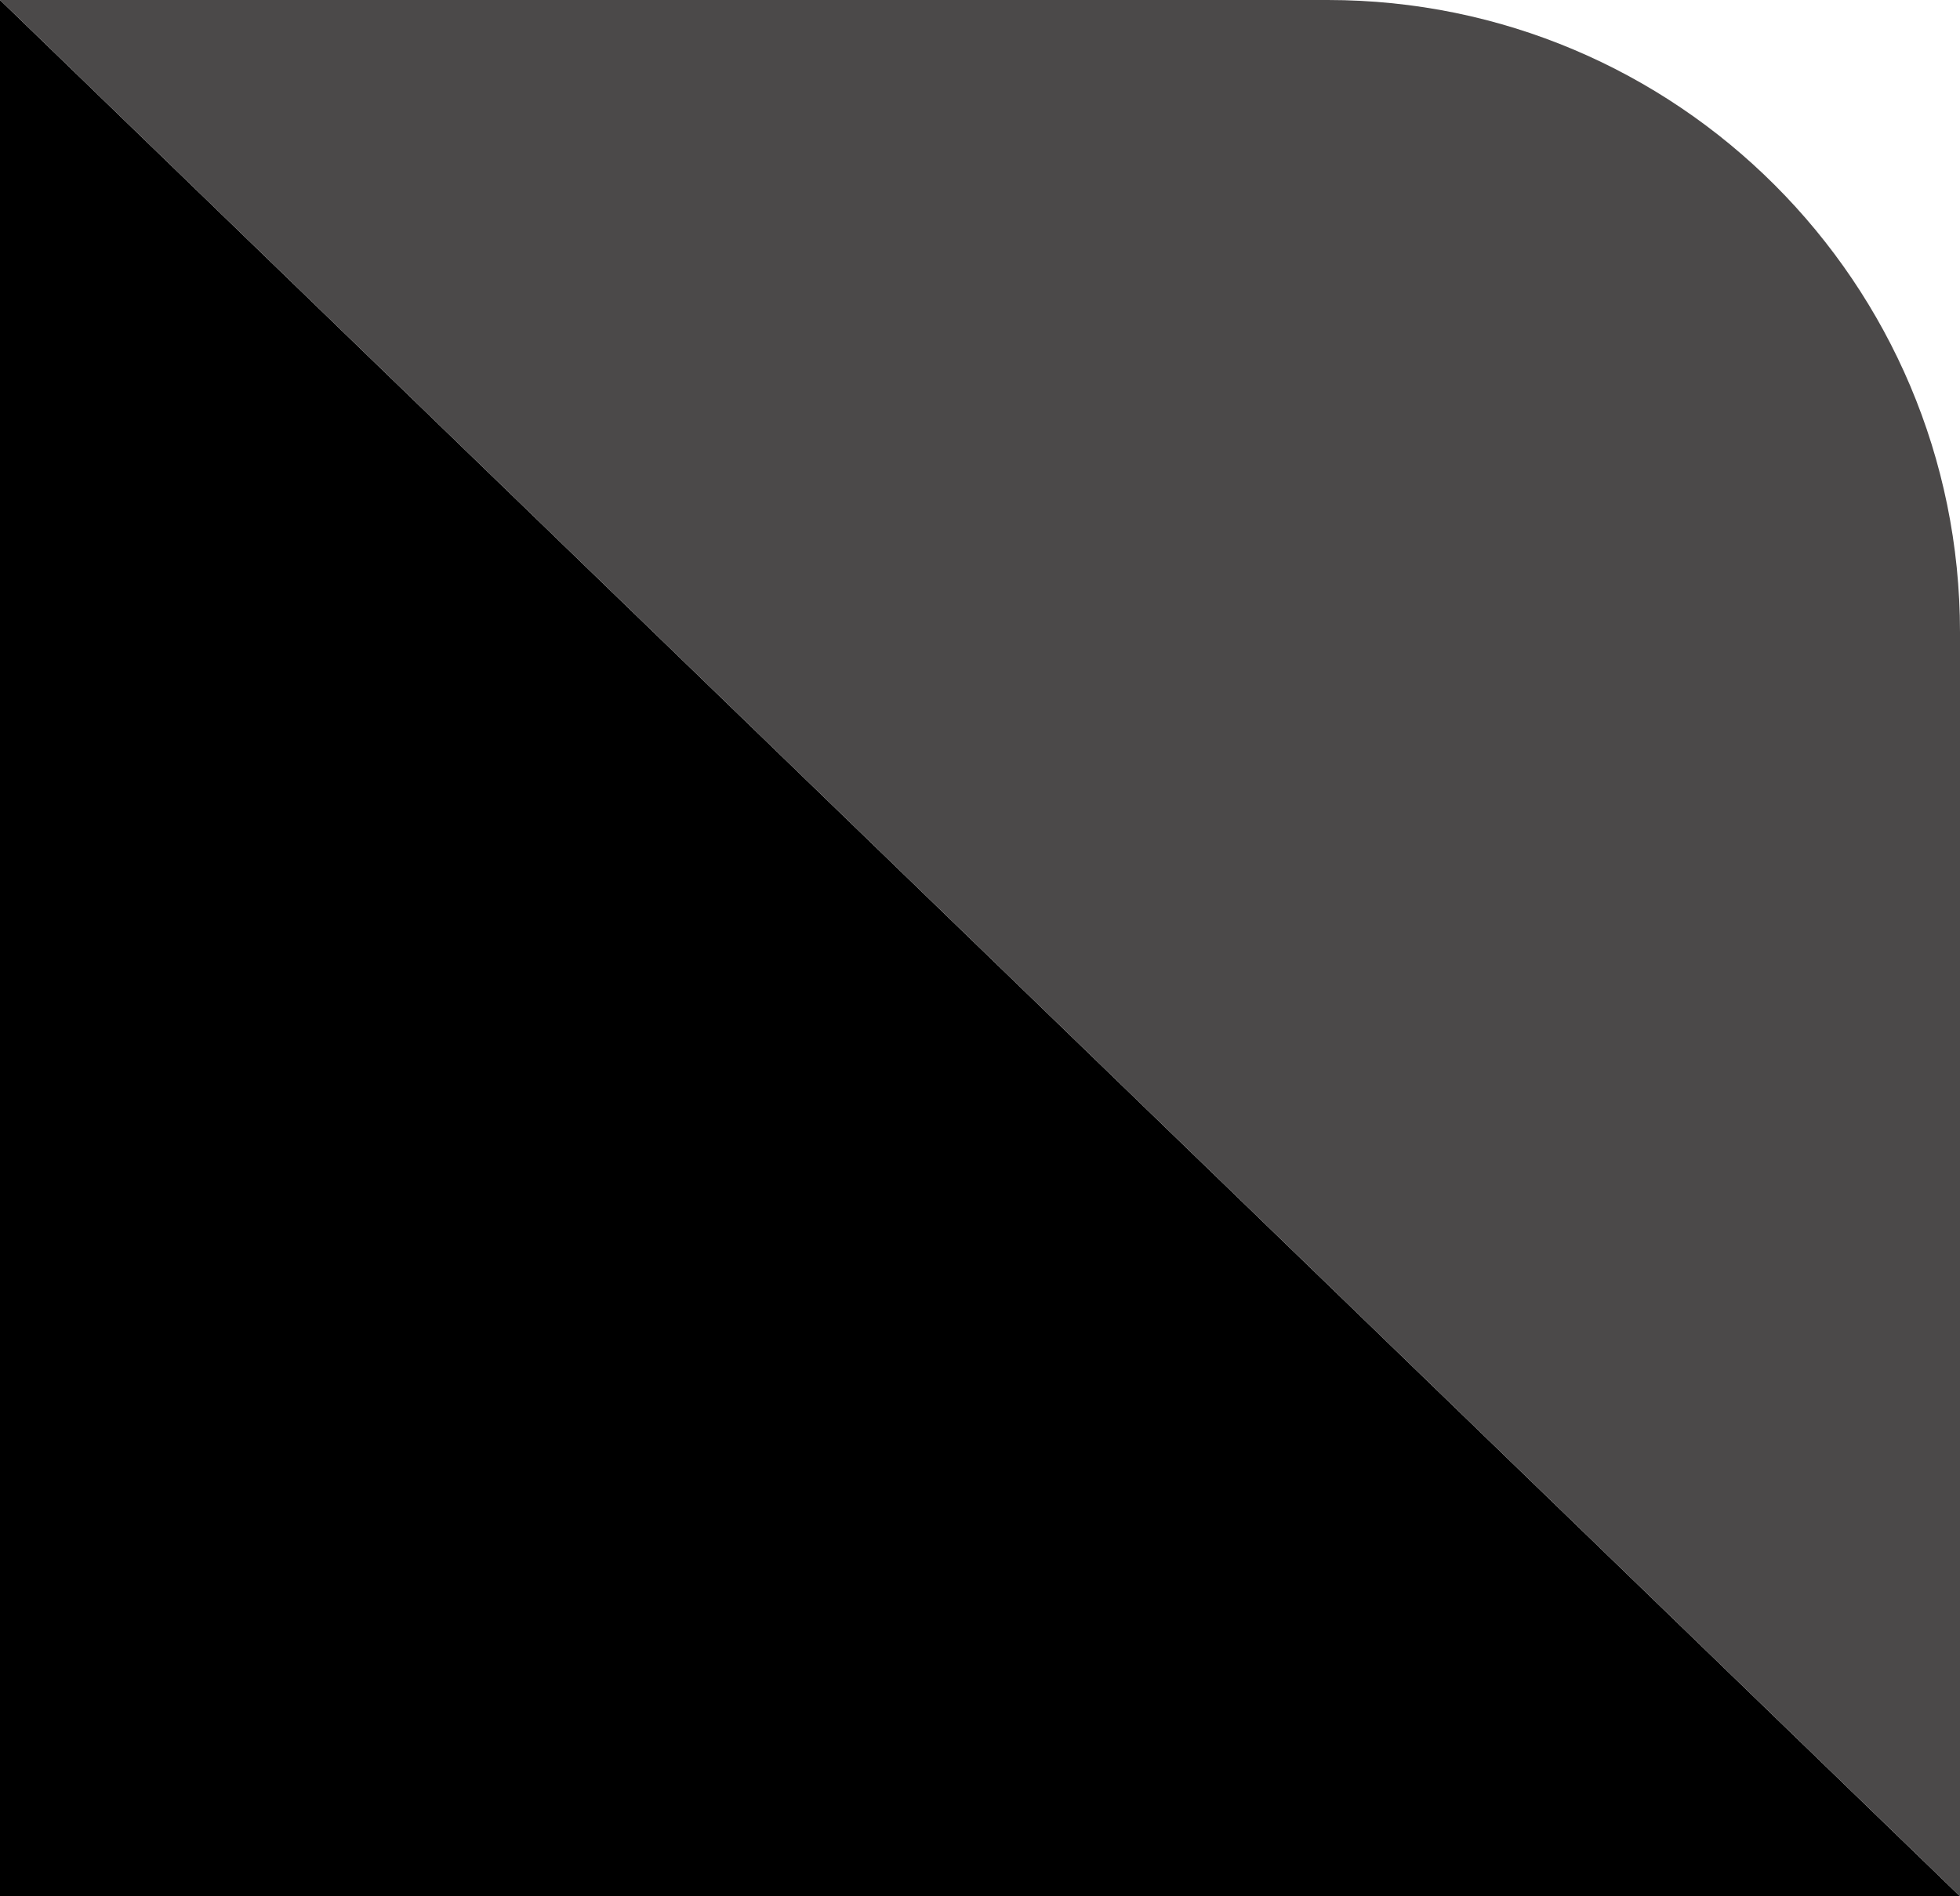
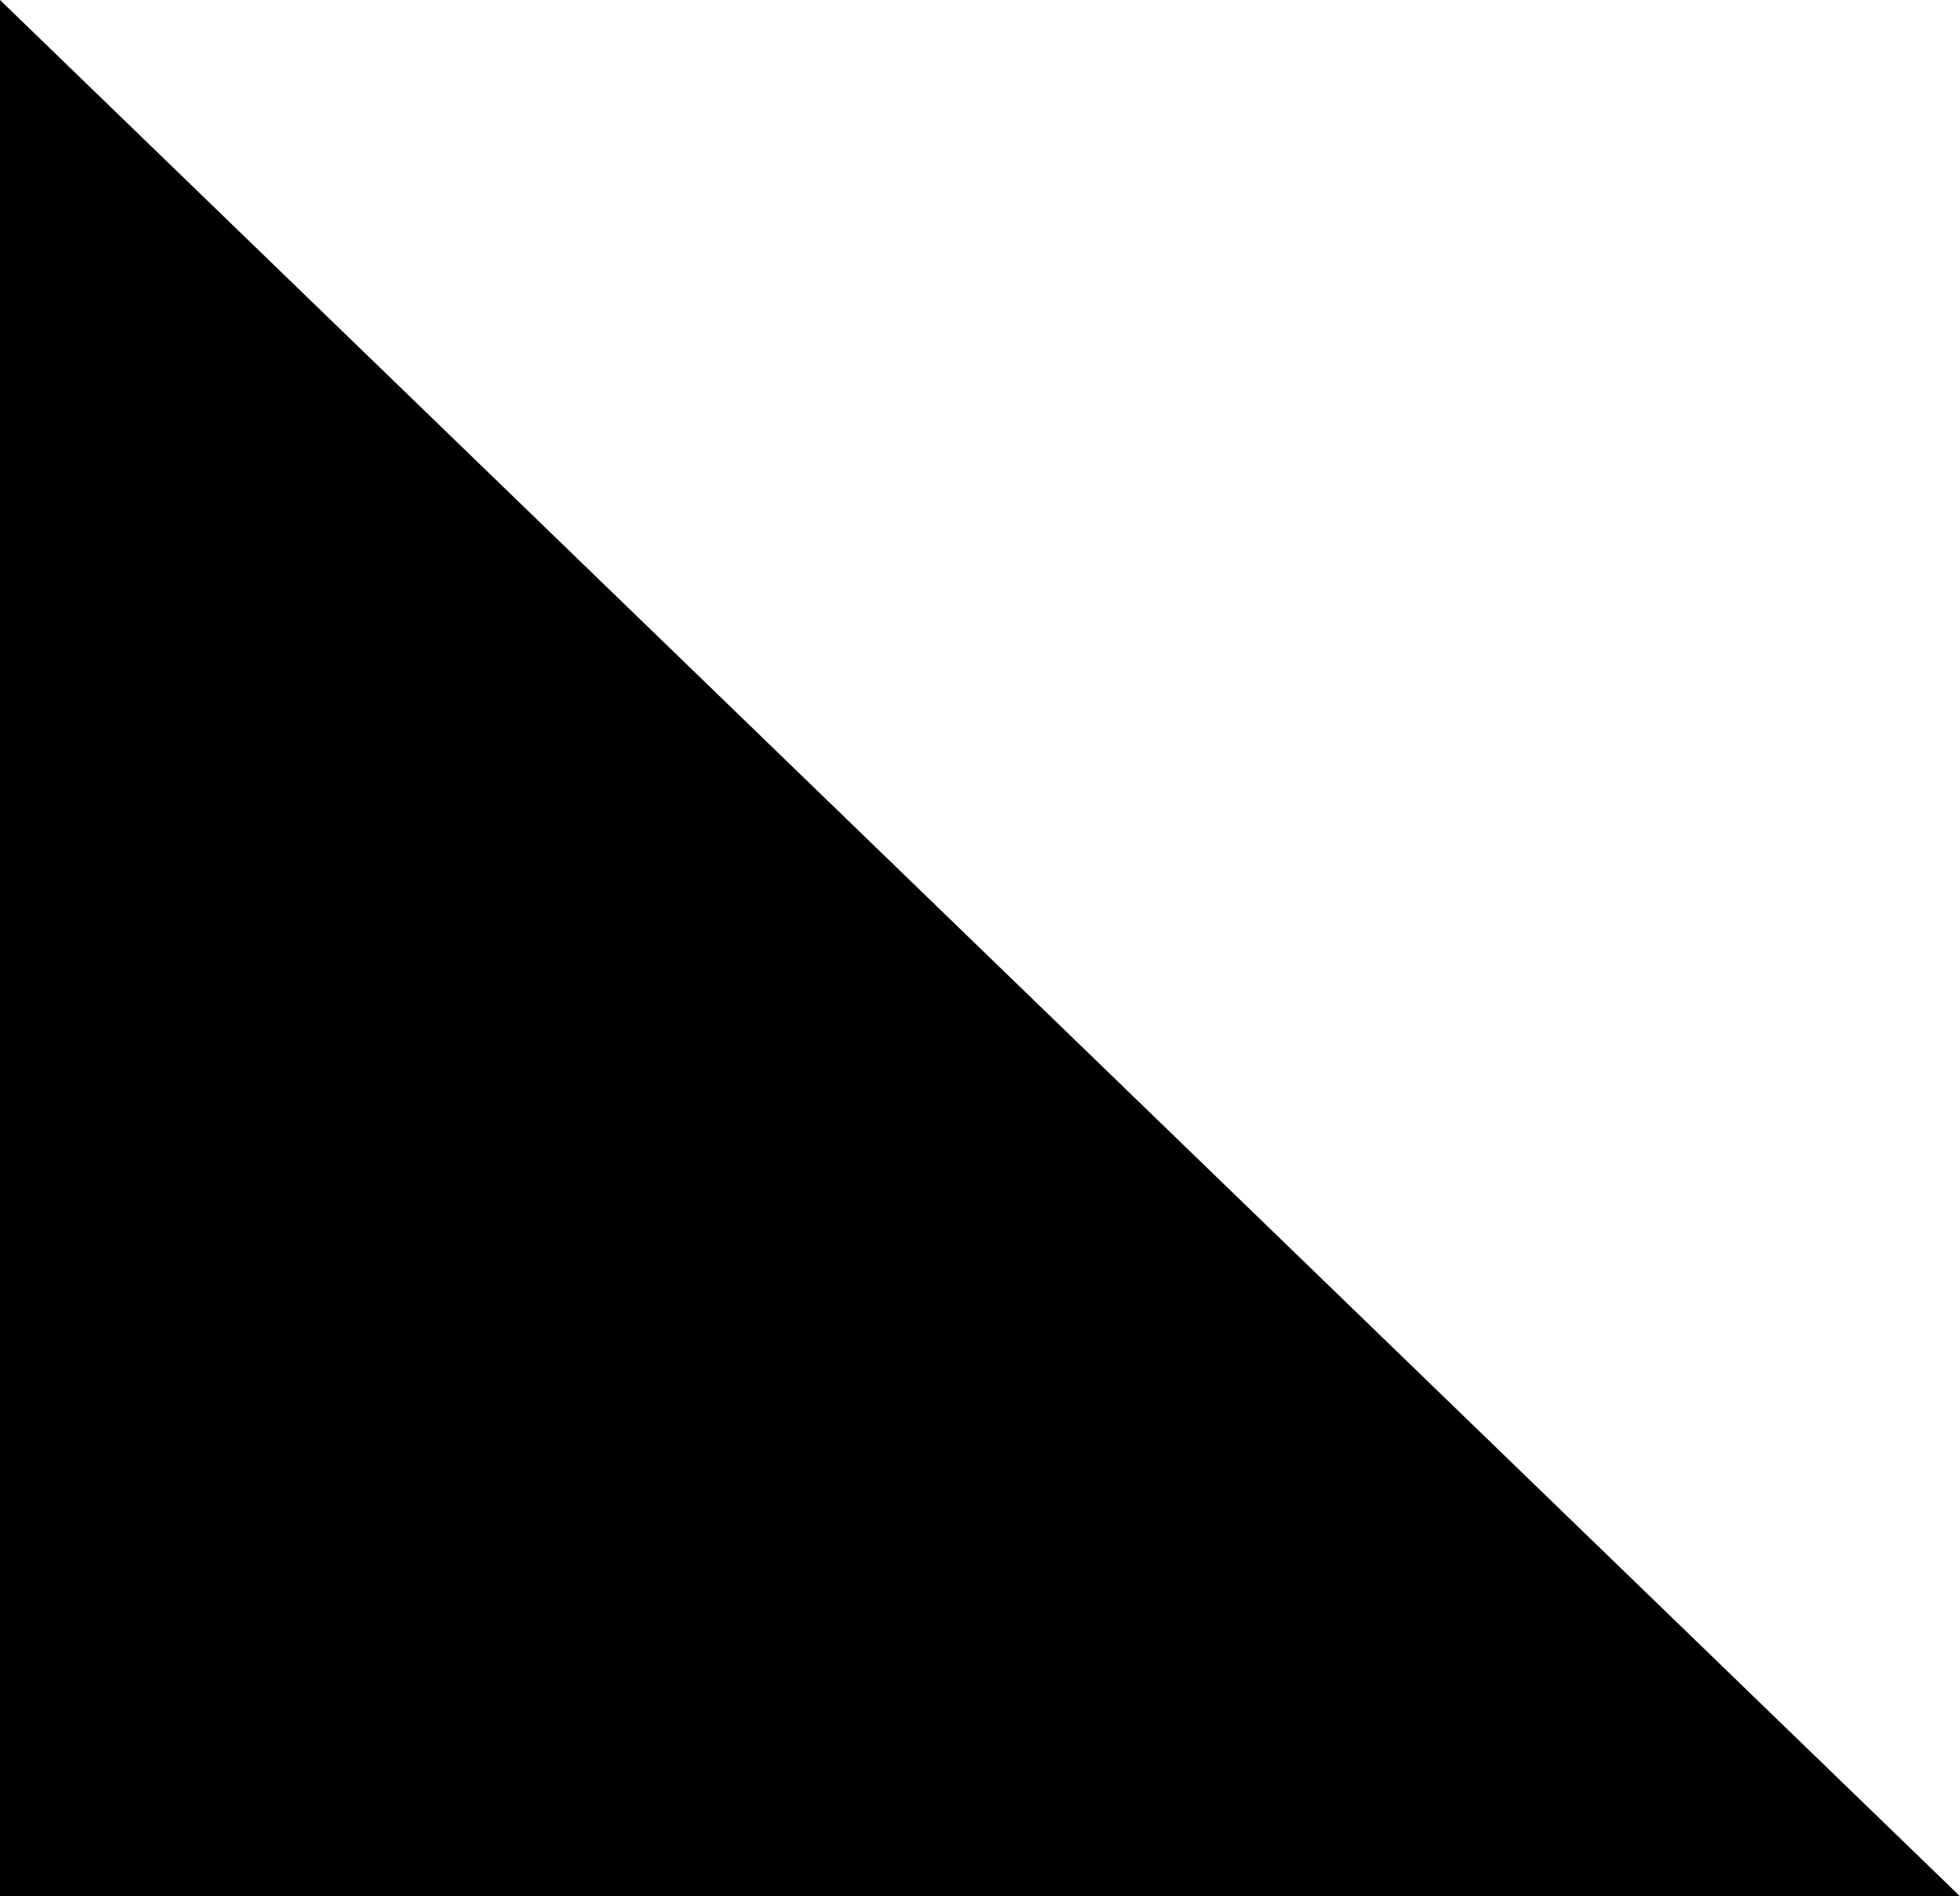
<svg xmlns="http://www.w3.org/2000/svg" width="31" height="30" viewBox="0 0 31 30" fill="none">
  <path d="M0 0V30H31L0 0Z" fill="black" />
-   <path d="M31 30V10C31 4.477 26.523 0 21 0H0L31 30Z" fill="#4B4949" />
</svg>